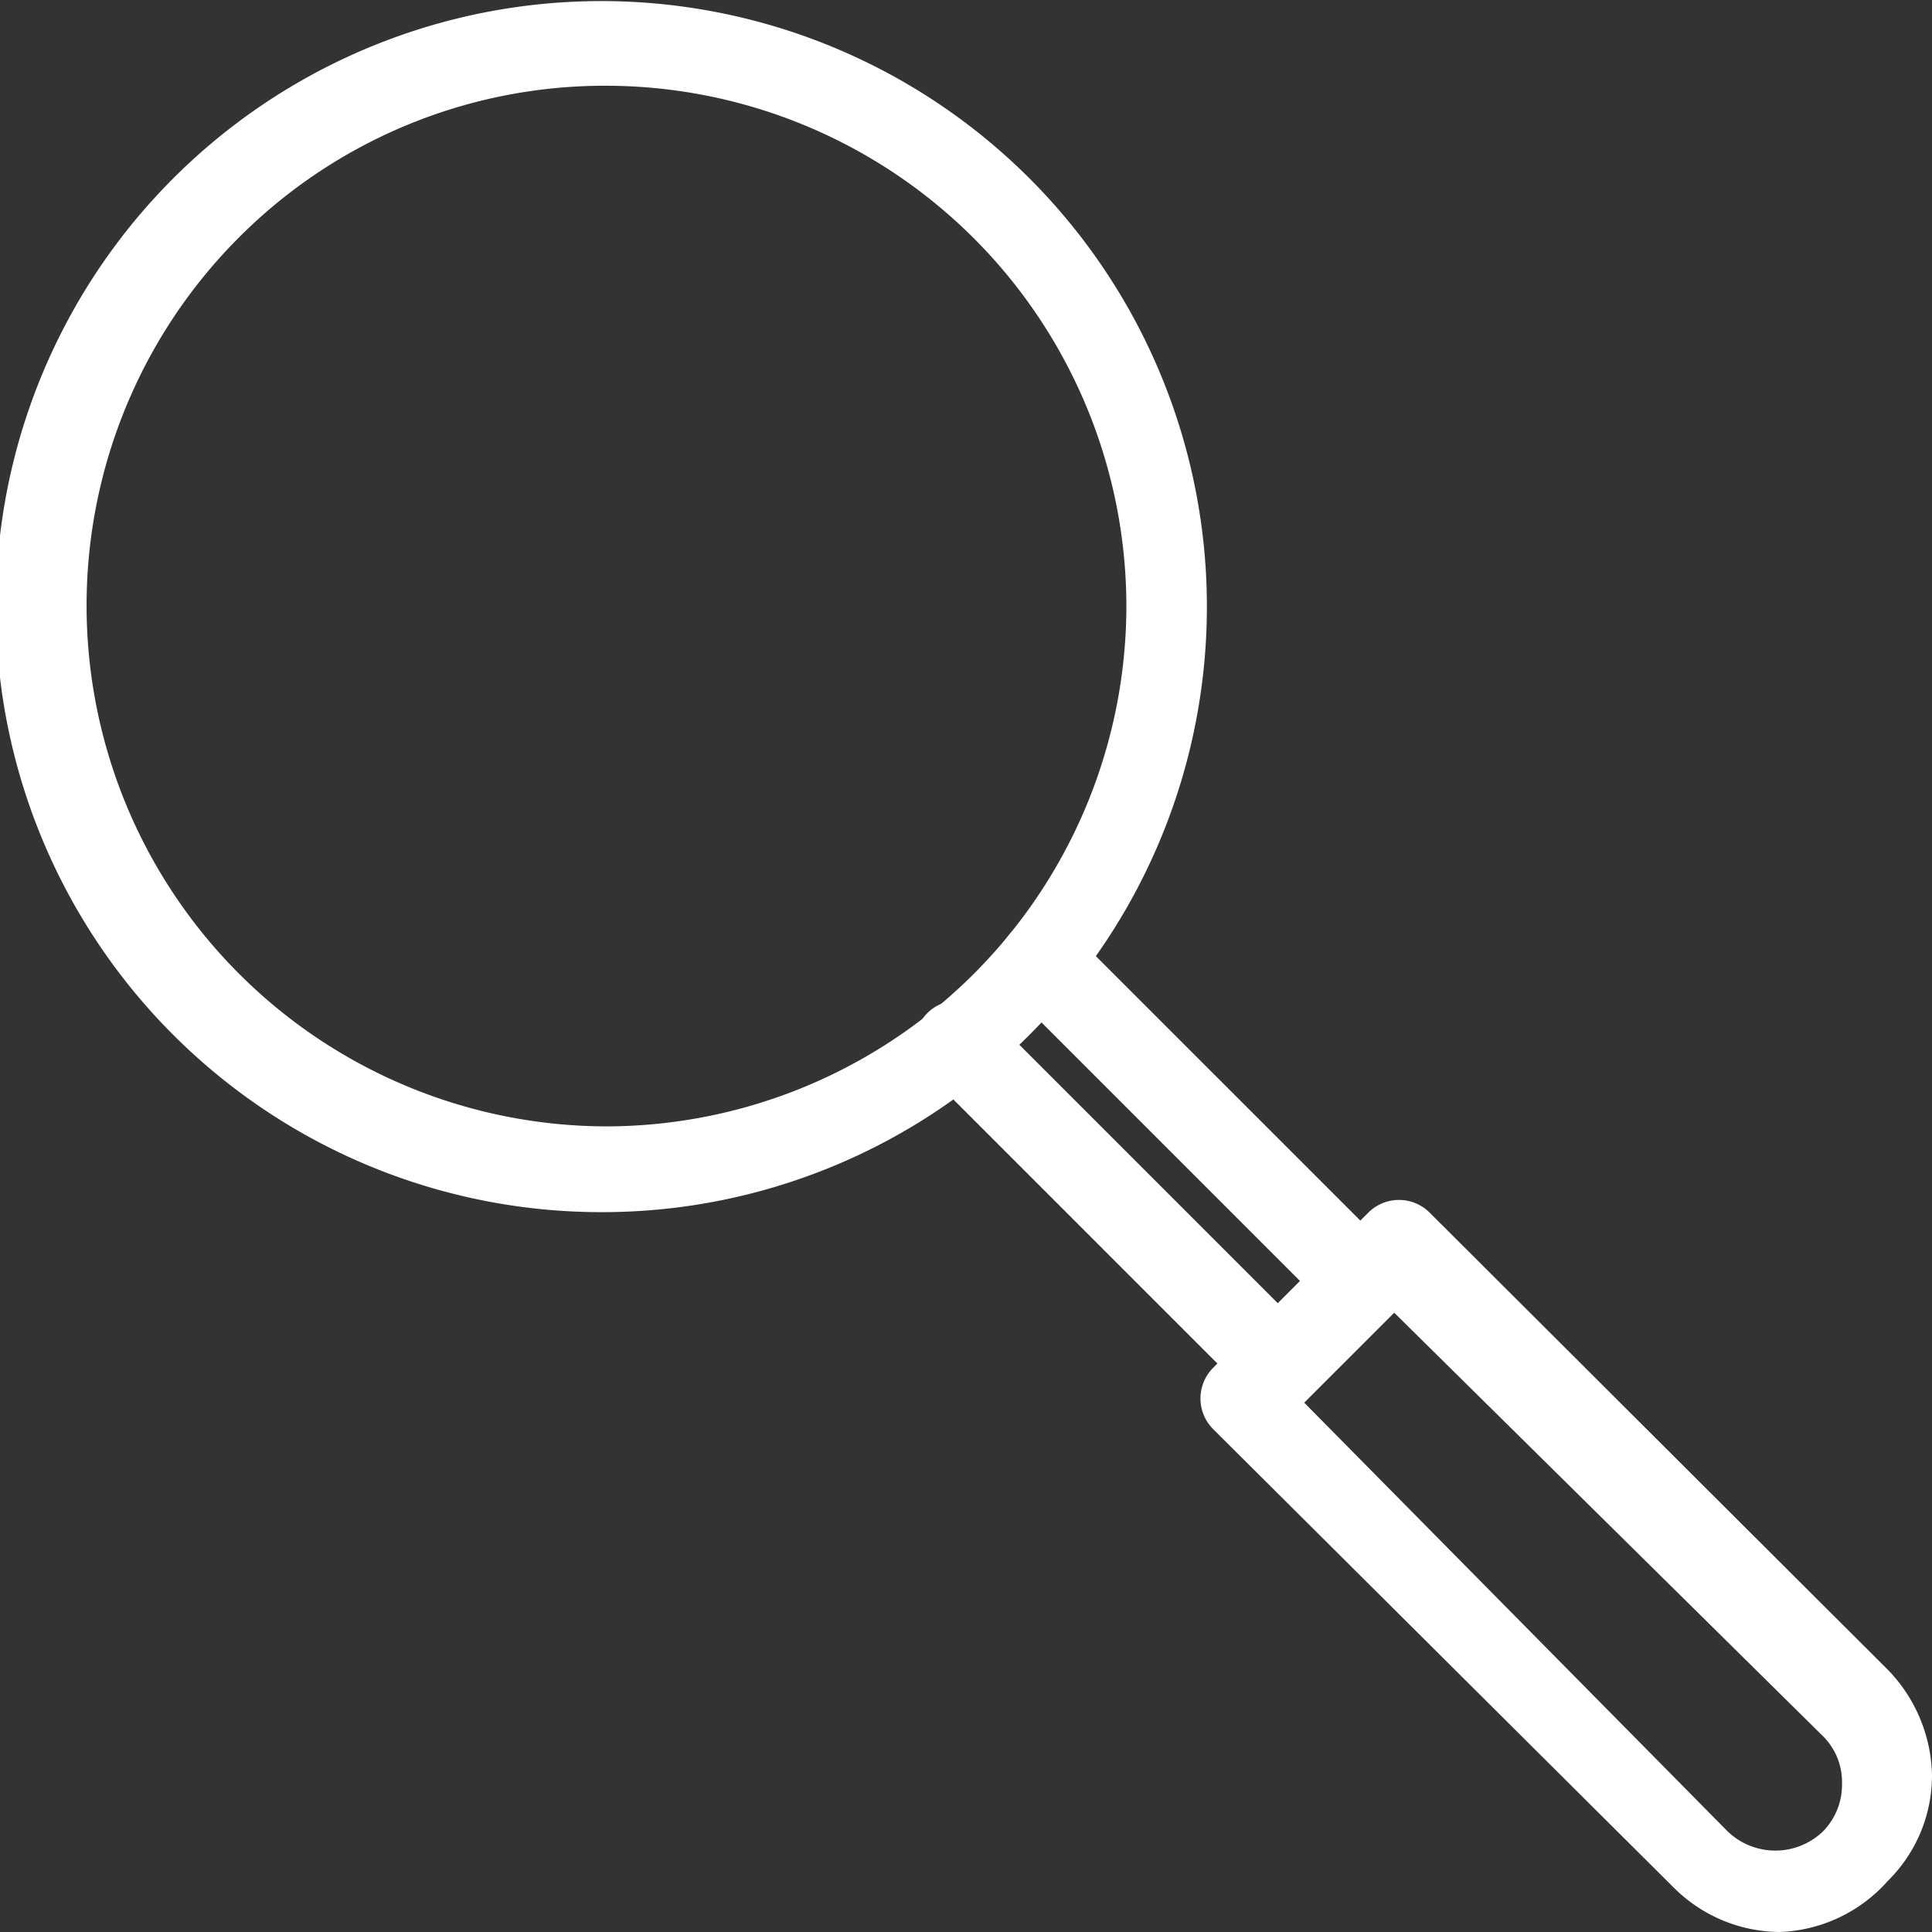
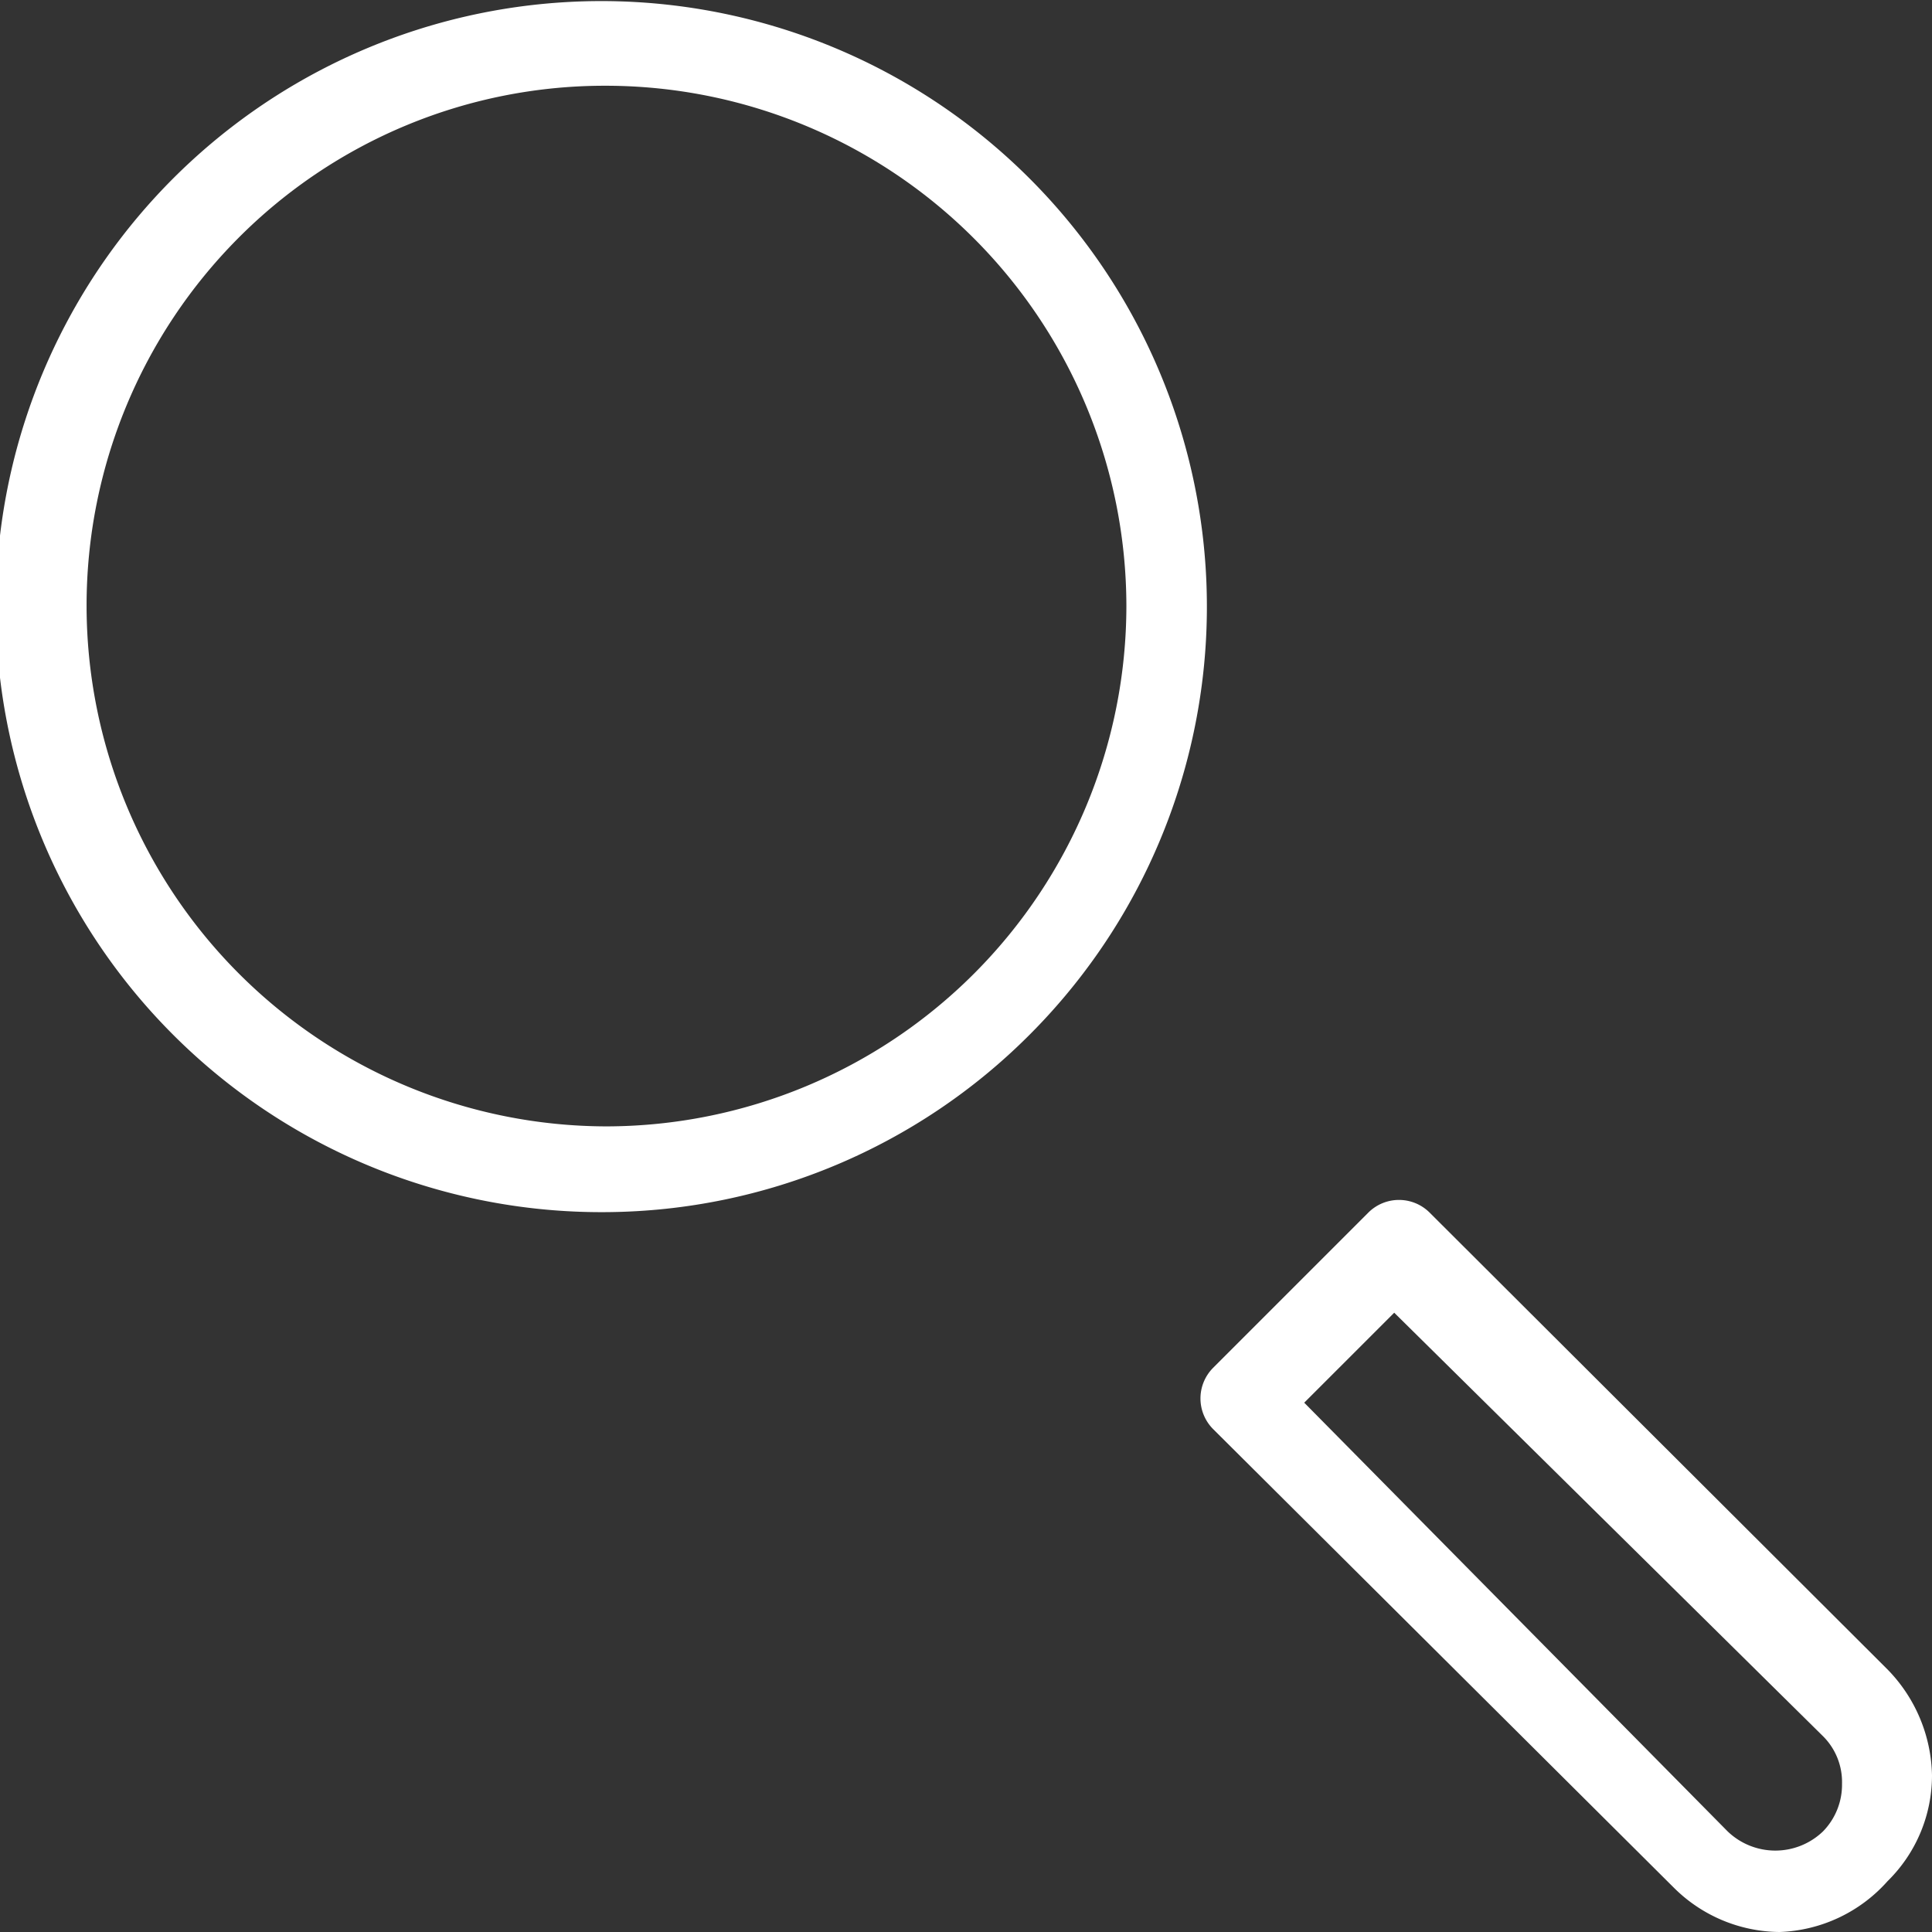
<svg xmlns="http://www.w3.org/2000/svg" viewBox="0 0 18.25 18.25">
  <rect x="0" y="0" width="18.25" height="18.25" fill="#333333" stroke="none" />
  <g id="Layer_2" data-name="Layer 2">
    <g id="Layer_1-2" data-name="Layer 1">
      <path d="M5.73,11.45a5.72,5.72,0,1,1,4-1.68A5.7,5.7,0,0,1,5.73,11.45ZM5.73.81A4.88,4.88,0,0,0,2.25,2.25h0a4.92,4.92,0,0,0,3.48,8.39,4.92,4.92,0,0,0,4.91-4.92A4.92,4.92,0,0,0,5.73.81Z" style="fill:#fff" />
      <path d="M16.81,18.25a1.43,1.43,0,0,1-1-.42L11.46,13.5a.41.41,0,0,1,0-.58l1.47-1.47a.41.41,0,0,1,.57,0l4.33,4.32a1.47,1.47,0,0,1,.42,1,1.4,1.4,0,0,1-.42,1A1.43,1.43,0,0,1,16.81,18.25Zm-4.49-5,4,4.05a.65.65,0,0,0,.9,0,.63.63,0,0,0,.18-.45.61.61,0,0,0-.18-.45l-4.05-4Z" style="fill:#fff" />
-       <path d="M12.05,13.26a.4.4,0,0,1-.29-.12l-3-3a.4.4,0,0,1,.57-.57l3,3a.44.44,0,0,1,.11.29.36.36,0,0,1-.12.29A.39.39,0,0,1,12.05,13.26ZM12,12.93Zm.14-.14ZM9,10Zm3.84,2.49a.43.43,0,0,1-.28-.11l-3-3a.41.41,0,0,1,0-.58.44.44,0,0,1,.29-.11h0a.38.38,0,0,1,.28.12l3,3a.4.4,0,0,1,.12.29.38.38,0,0,1-.12.28A.4.4,0,0,1,12.86,12.45Zm-3-3.3ZM10,9Z" style="fill:#fff" />
    </g>
  </g>
</svg>